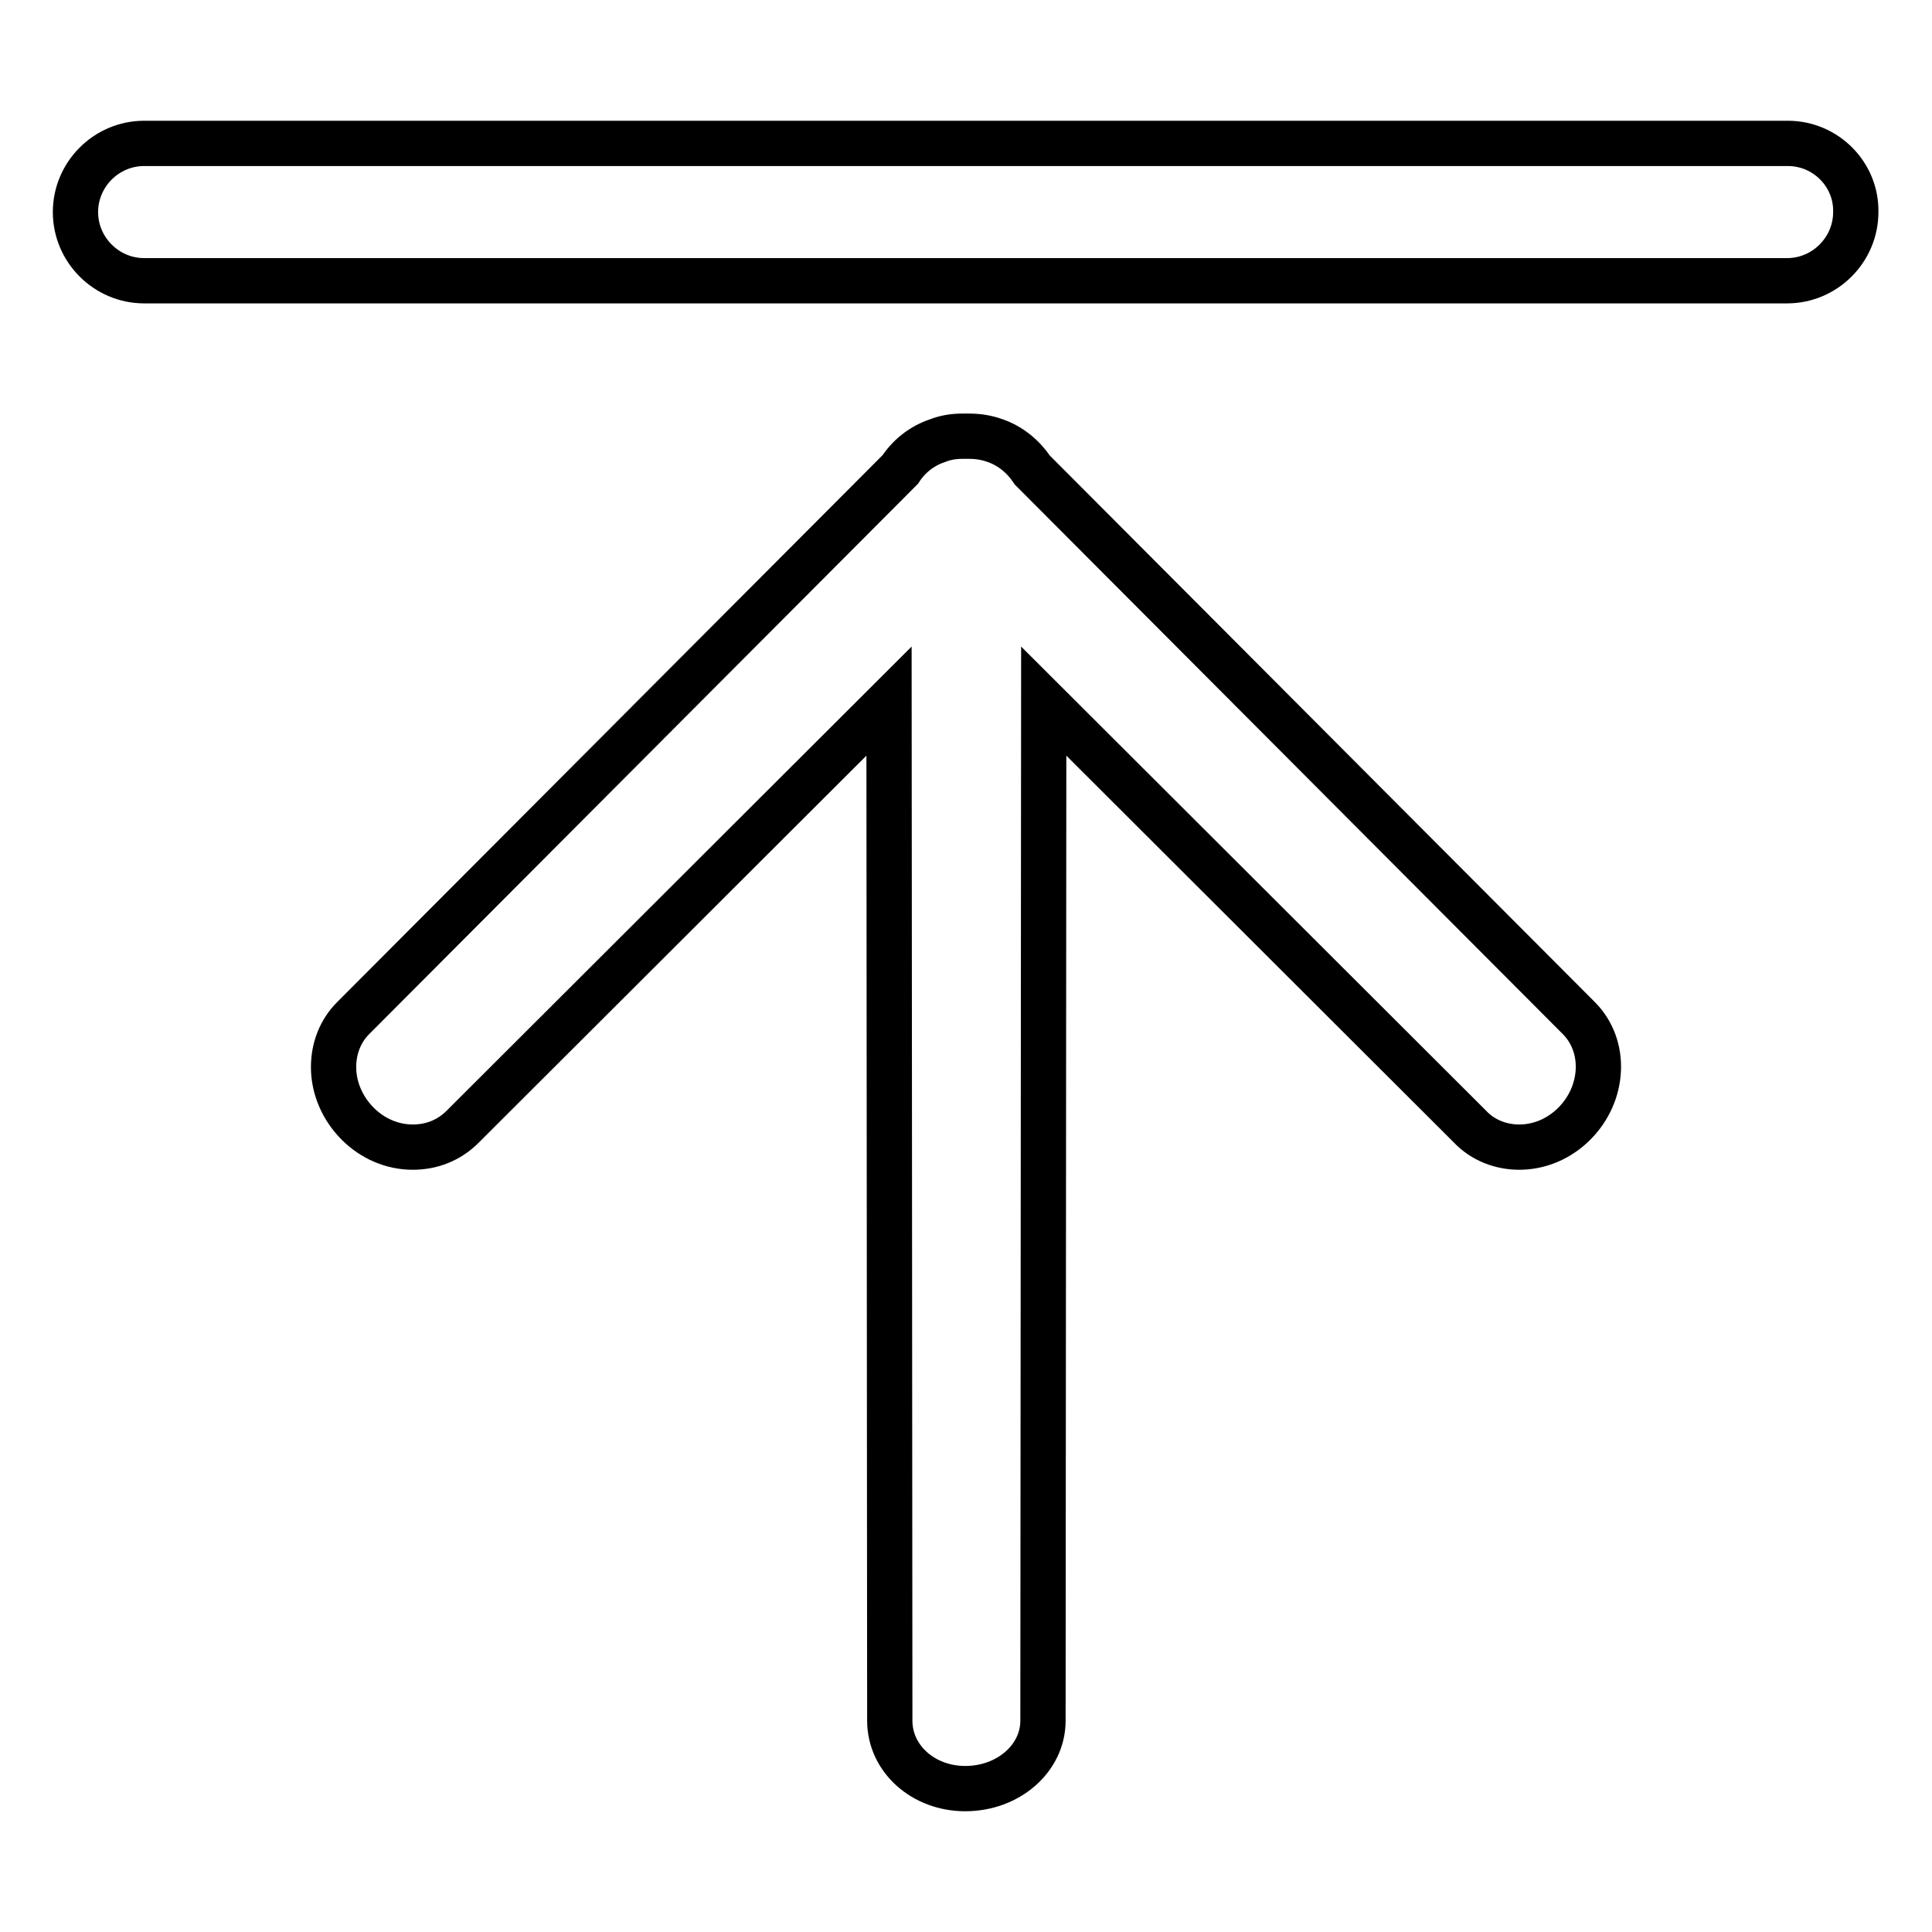
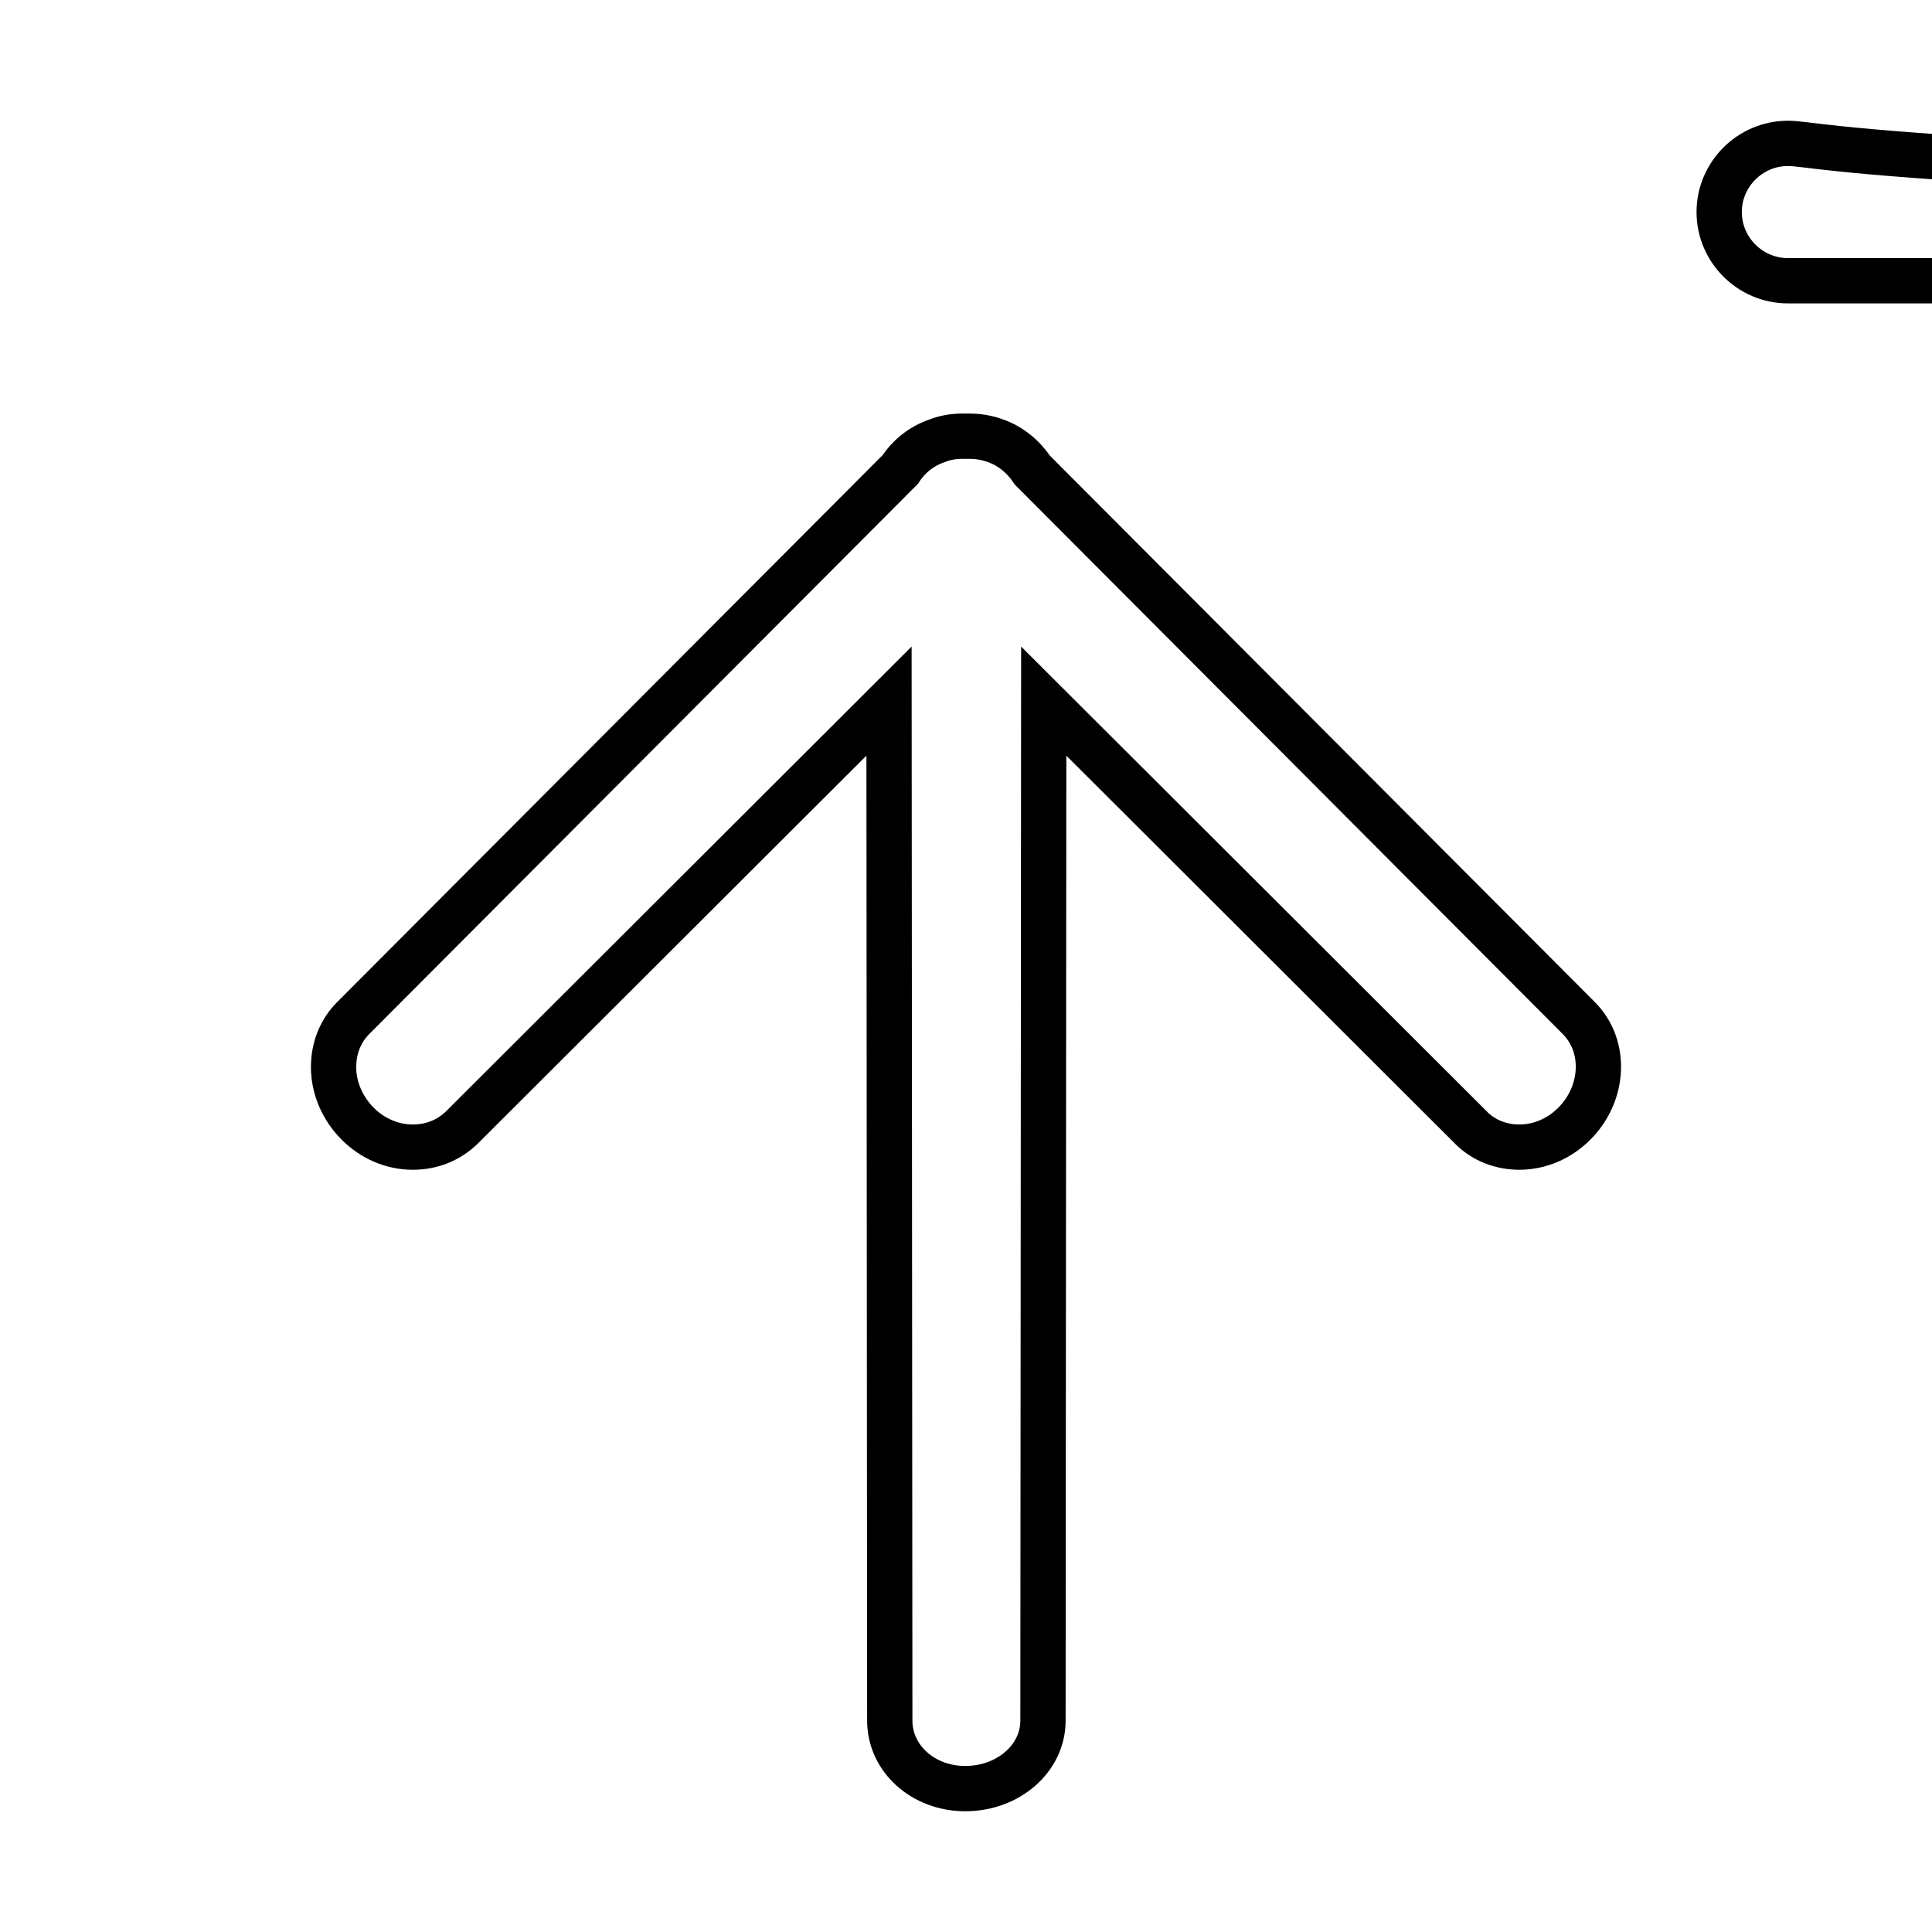
<svg xmlns="http://www.w3.org/2000/svg" version="1.1" x="0px" y="0px" viewBox="0 0 256 256" enable-background="new 0 0 256 256" xml:space="preserve">
  <g>
-     <path stroke-width="6" fill-opacity="0" stroke="#000000" d="M136.8,62.3c-1.2-1.8-2.9-3.2-4.9-3.9c-1.1-0.4-2.2-0.6-3.5-0.6h-0.1l-0.3,0c-0.2,0-0.3,0-0.5,0 c-1.2,0-2.3,0.2-3.3,0.6c-2.1,0.7-3.8,2.1-4.9,3.8l-72.5,72.7c-1.7,1.7-2.6,4-2.6,6.5c0,2.8,1.2,5.5,3.2,7.5c2,2,4.6,3.1,7.3,3.1 c2.5,0,4.8-0.9,6.6-2.7c0.1-0.1,0.2-0.2,0.2-0.2c0.2-0.2,0.4-0.4,0.5-0.5l55.8-55.7l0.1,134c0,0.3,0,0.6,0,0.8l0,0.3 c0,5,4.4,9,10,9c5.7,0,10.3-4,10.3-9l0.1-135.1l55.7,55.6c0.2,0.2,0.4,0.4,0.6,0.6l0.2,0.2c1.7,1.8,4.1,2.7,6.5,2.7 c2.7,0,5.3-1.1,7.3-3.1c4-4,4.3-10.3,0.6-14L136.8,62.3z M236.9,19H19.1c-5,0-9.1,4.1-9.1,9.1c0,5,4.1,9.1,9.1,9.1h217.7 c5,0,9.1-4.1,9.1-9.1C246,23.1,241.9,19,236.9,19" />
+     <path stroke-width="6" fill-opacity="0" stroke="#000000" d="M136.8,62.3c-1.2-1.8-2.9-3.2-4.9-3.9c-1.1-0.4-2.2-0.6-3.5-0.6h-0.1l-0.3,0c-0.2,0-0.3,0-0.5,0 c-1.2,0-2.3,0.2-3.3,0.6c-2.1,0.7-3.8,2.1-4.9,3.8l-72.5,72.7c-1.7,1.7-2.6,4-2.6,6.5c0,2.8,1.2,5.5,3.2,7.5c2,2,4.6,3.1,7.3,3.1 c2.5,0,4.8-0.9,6.6-2.7c0.1-0.1,0.2-0.2,0.2-0.2c0.2-0.2,0.4-0.4,0.5-0.5l55.8-55.7l0.1,134c0,0.3,0,0.6,0,0.8l0,0.3 c0,5,4.4,9,10,9c5.7,0,10.3-4,10.3-9l0.1-135.1l55.7,55.6c0.2,0.2,0.4,0.4,0.6,0.6l0.2,0.2c1.7,1.8,4.1,2.7,6.5,2.7 c2.7,0,5.3-1.1,7.3-3.1c4-4,4.3-10.3,0.6-14L136.8,62.3z M236.9,19c-5,0-9.1,4.1-9.1,9.1c0,5,4.1,9.1,9.1,9.1h217.7 c5,0,9.1-4.1,9.1-9.1C246,23.1,241.9,19,236.9,19" />
  </g>
</svg>